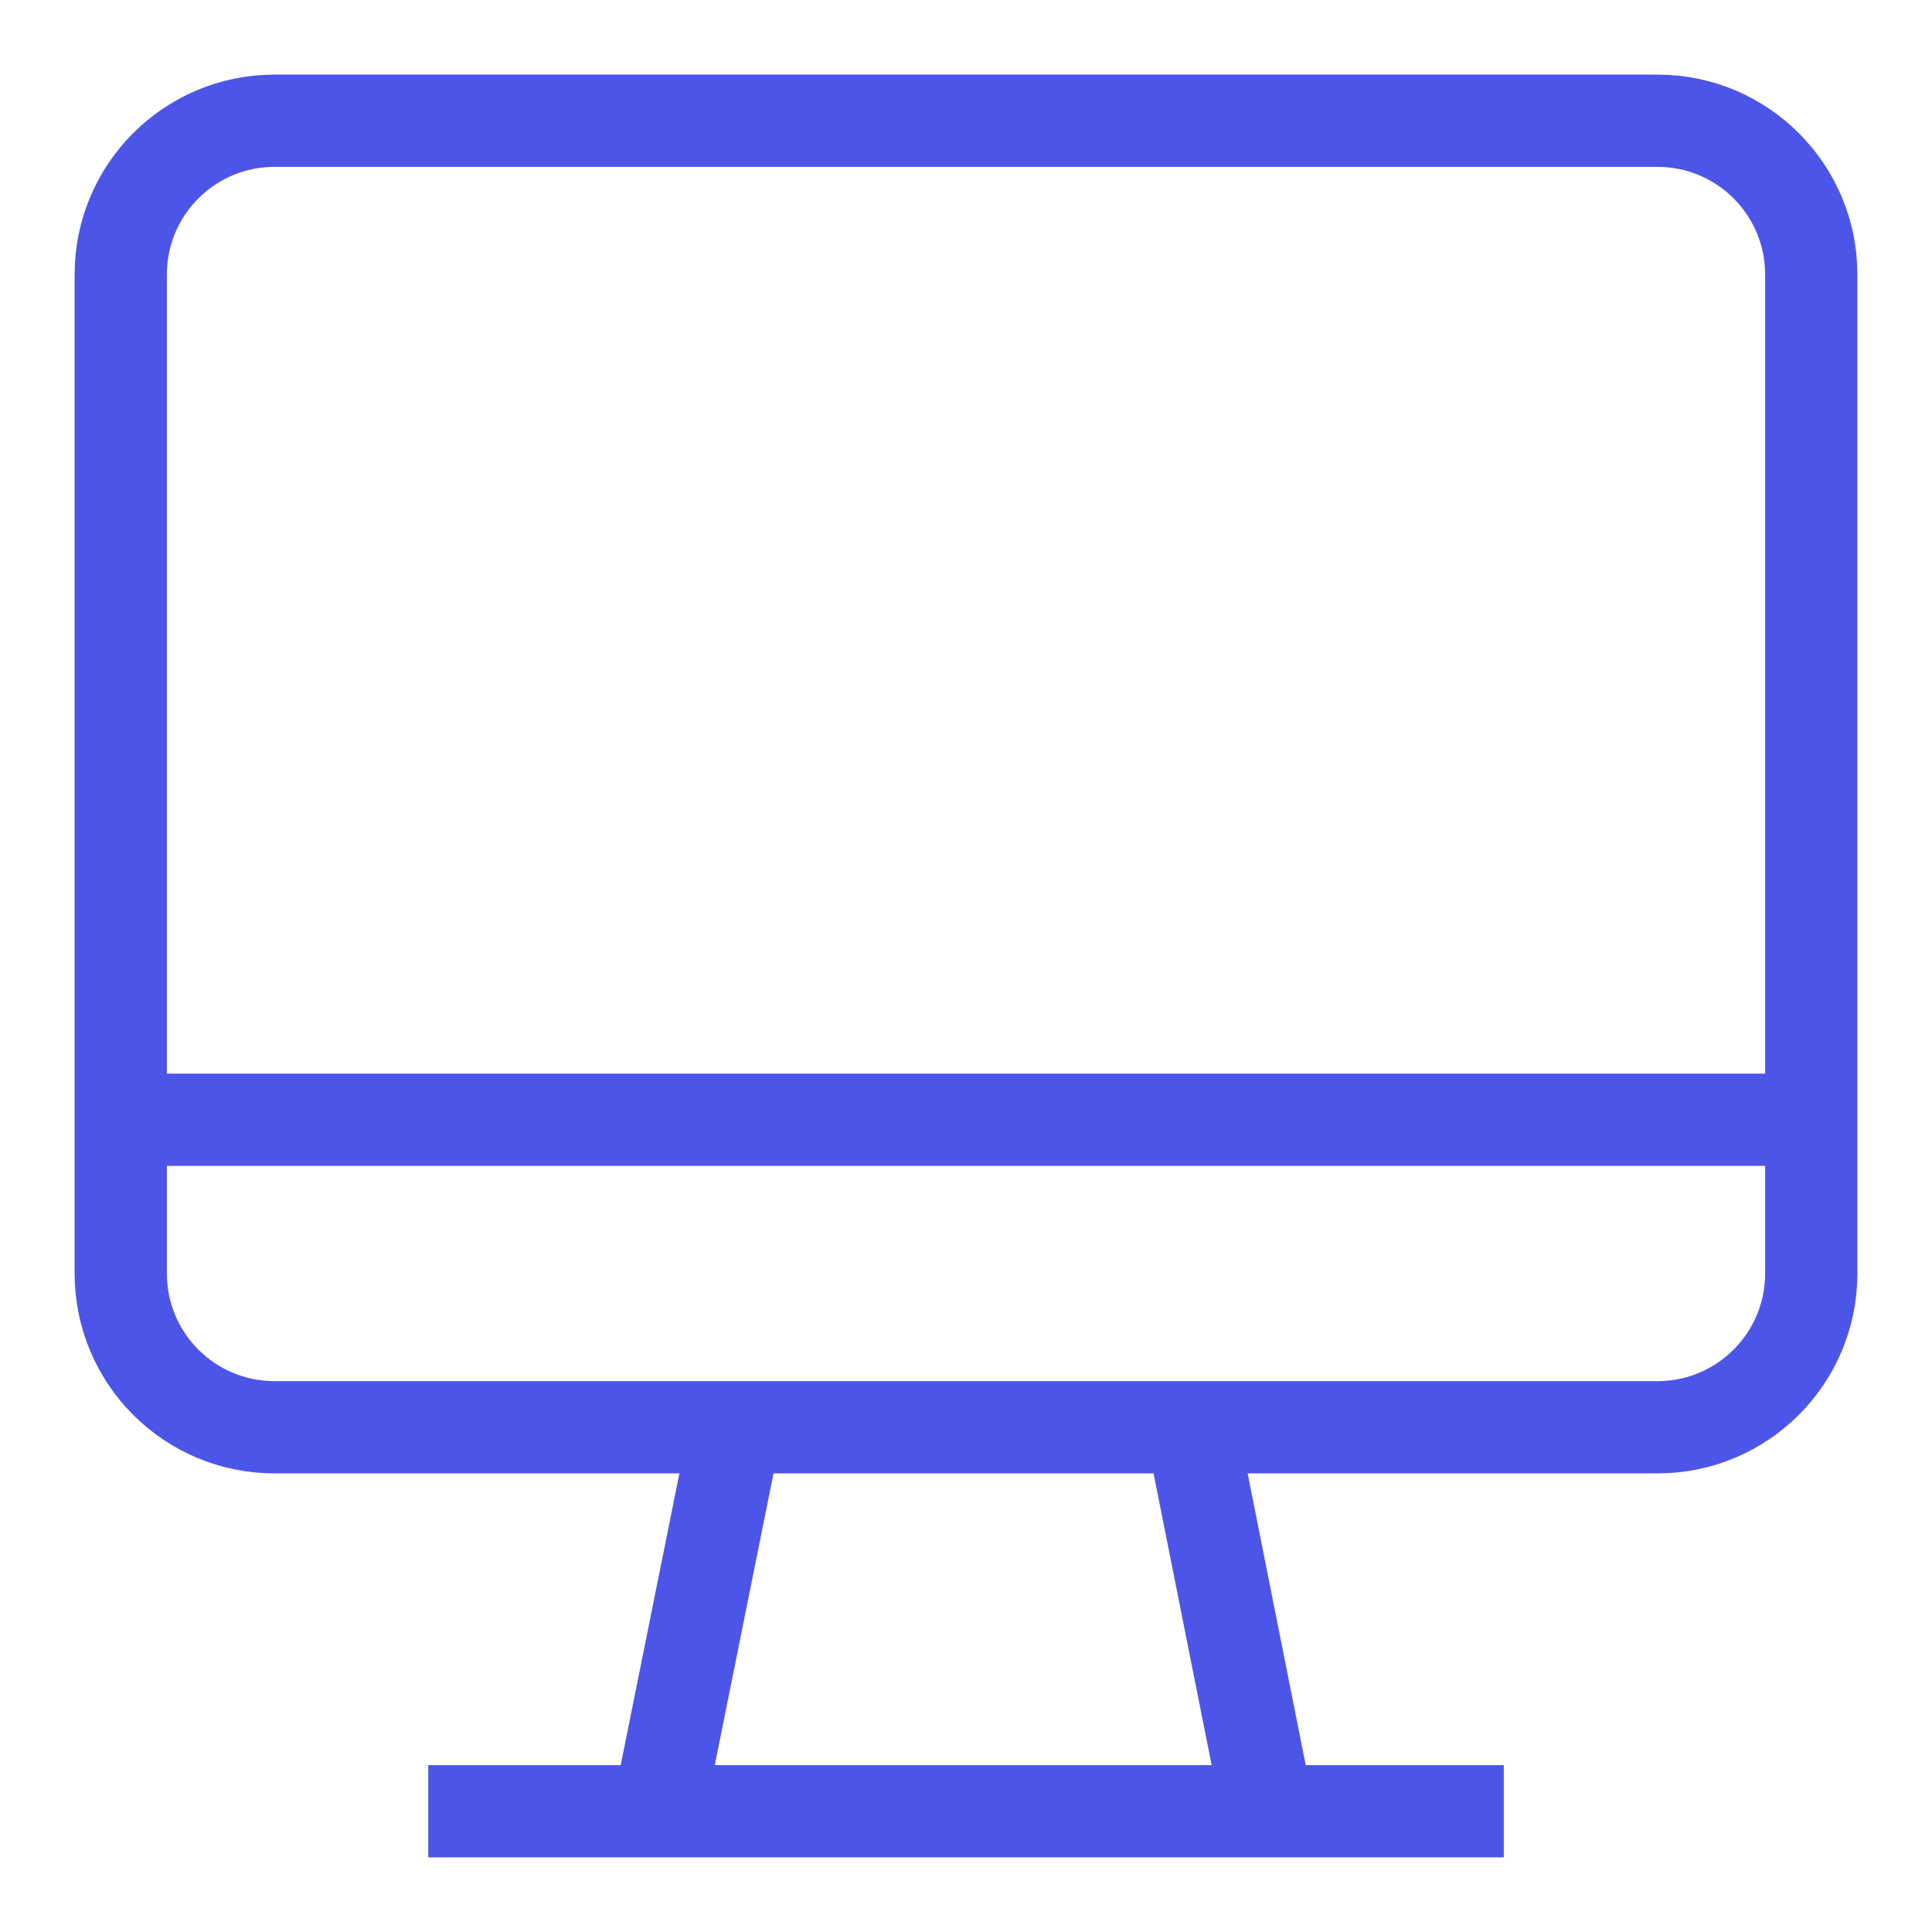
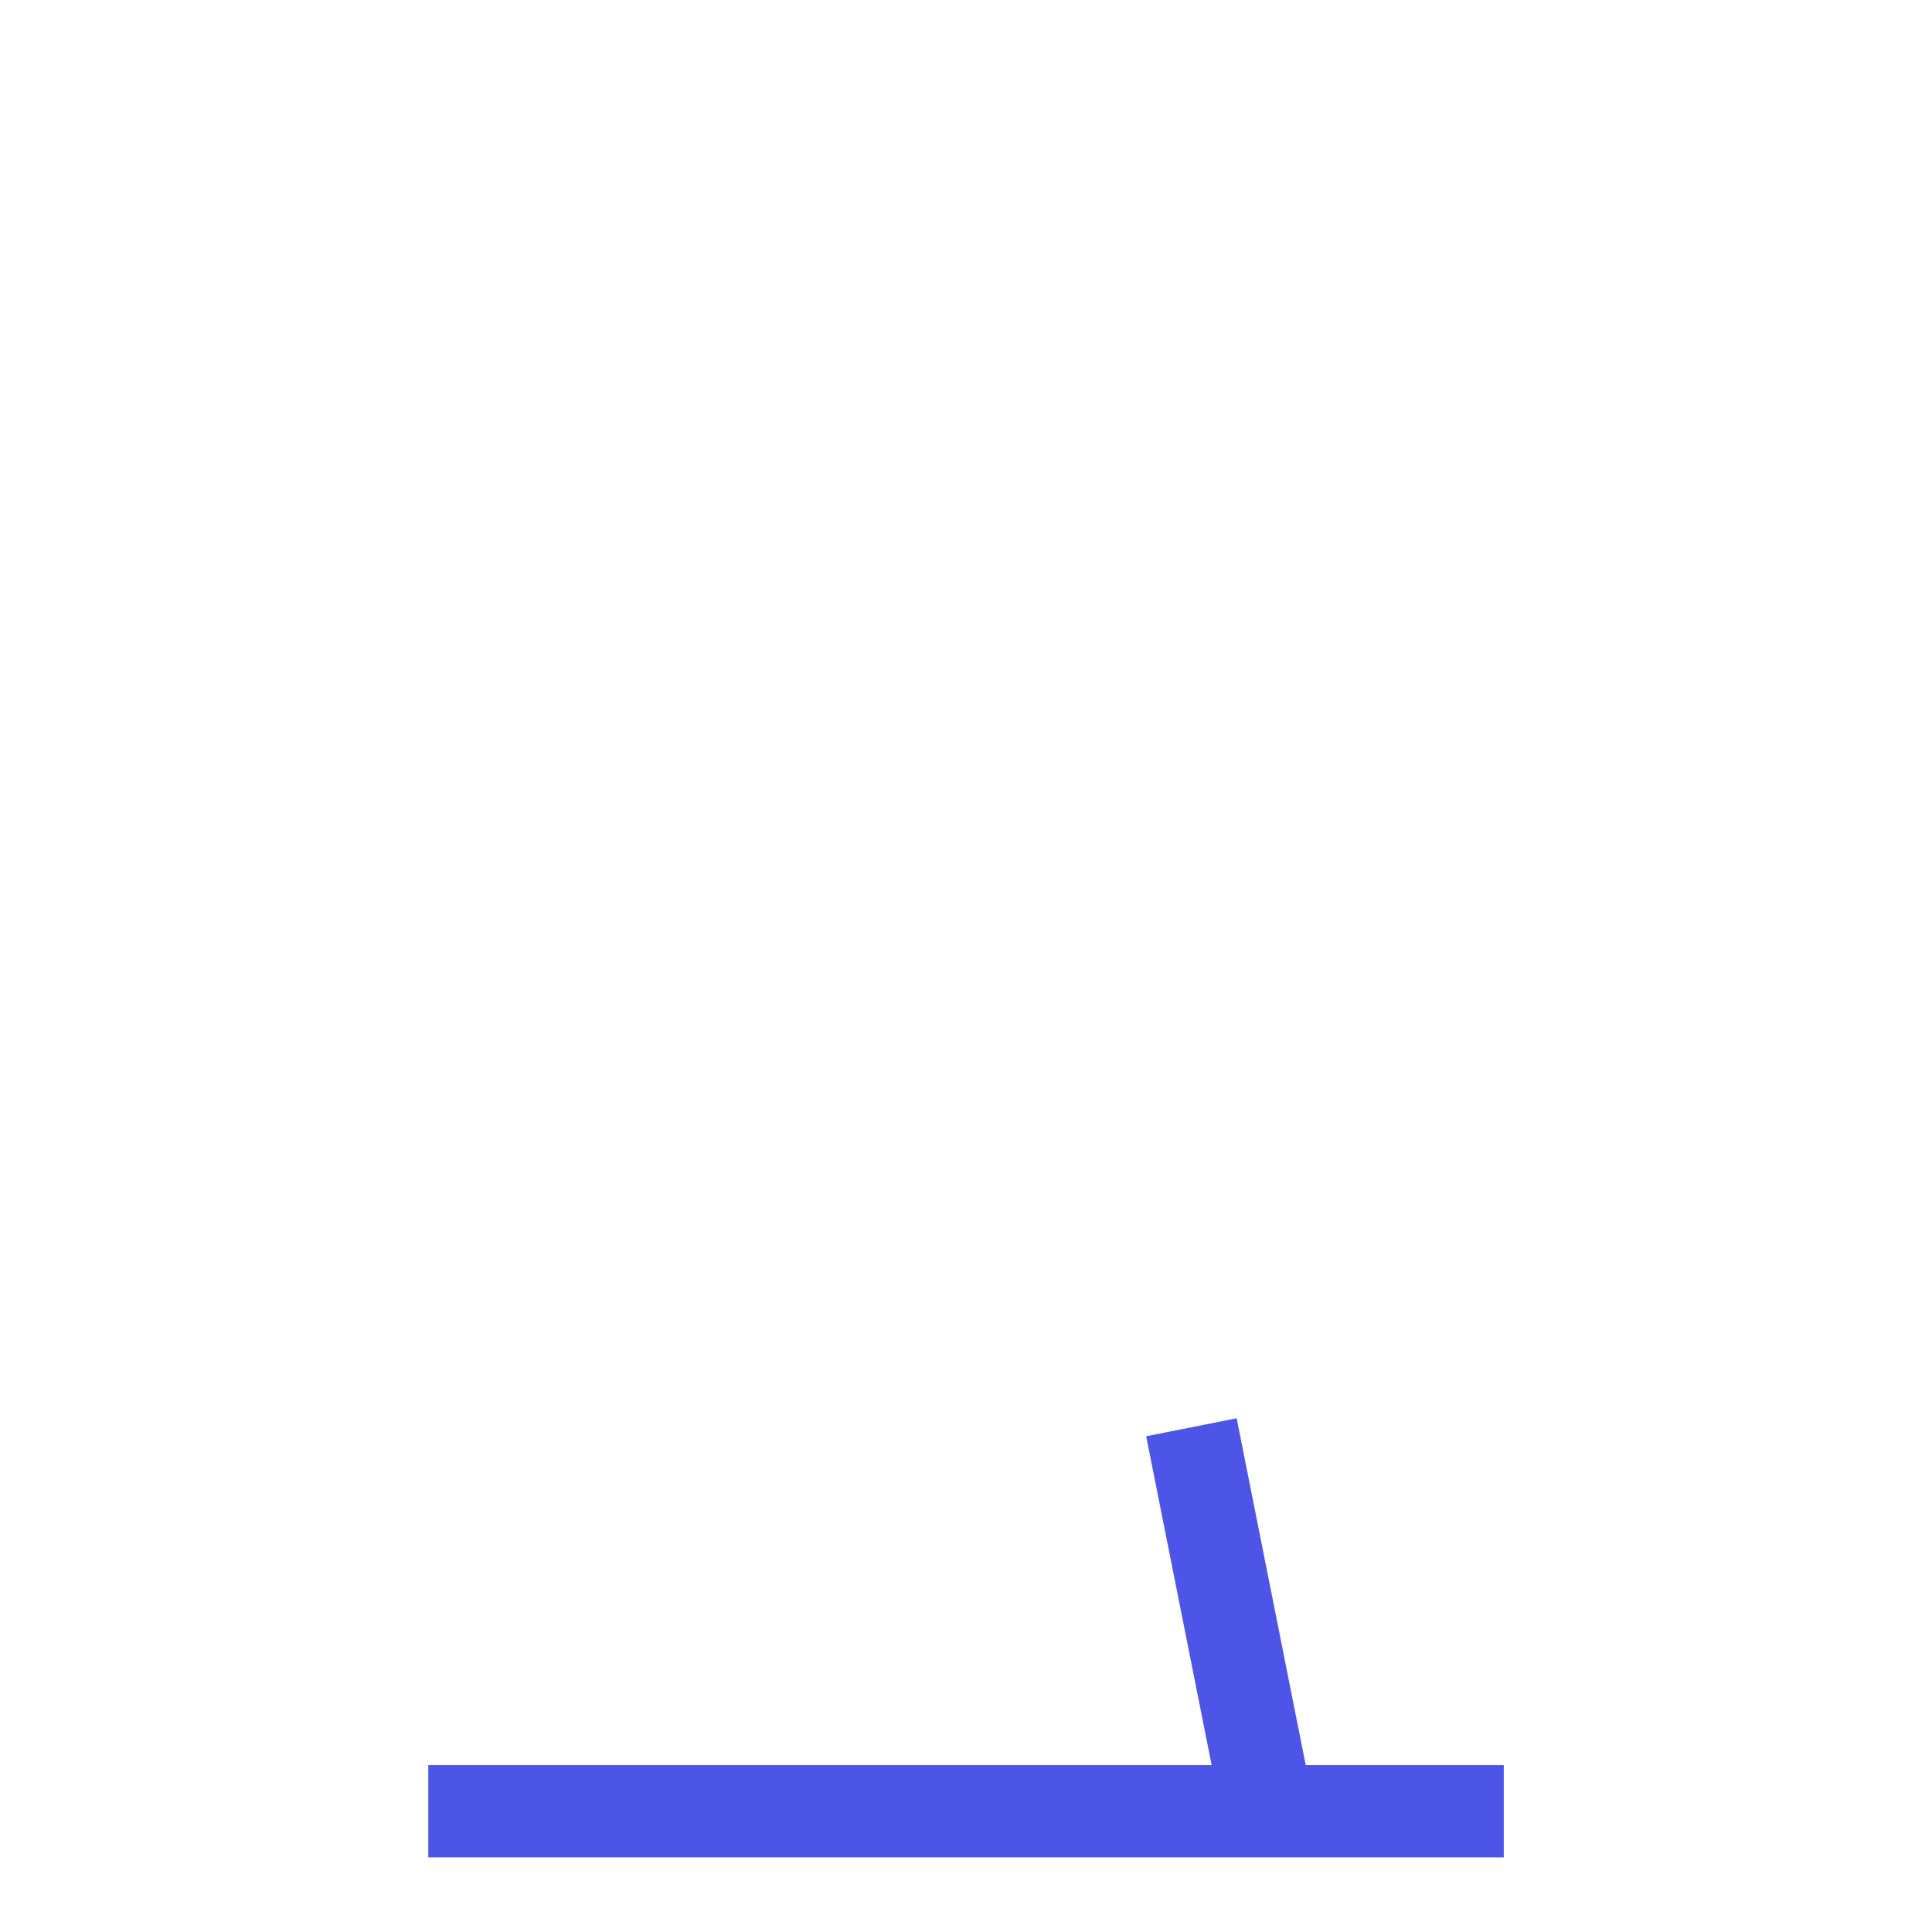
<svg xmlns="http://www.w3.org/2000/svg" width="40" height="40" viewBox="0 0 40 40" fill="none">
-   <path d="M13.633 37.5L15.233 29.55" stroke="#4D55E8" stroke-width="1.91" stroke-miterlimit="10" />
  <path d="M8.867 37.5H31.134" stroke="#4D55E8" stroke-width="1.91" stroke-miterlimit="10" />
-   <path d="M34.317 2.5H5.683C3.925 2.5 2.5 3.925 2.5 5.683V26.367C2.5 28.125 3.925 29.55 5.683 29.55H34.317C36.075 29.55 37.5 28.125 37.5 26.367V5.683C37.5 3.925 36.075 2.5 34.317 2.5Z" stroke="#4D55E8" stroke-width="1.91" stroke-miterlimit="10" />
  <path d="M26.25 37.5L24.667 29.55" stroke="#4D55E8" stroke-width="1.91" stroke-miterlimit="10" />
-   <path d="M2.5 23.183H37.5" stroke="#4D55E8" stroke-width="1.91" stroke-miterlimit="10" />
</svg>